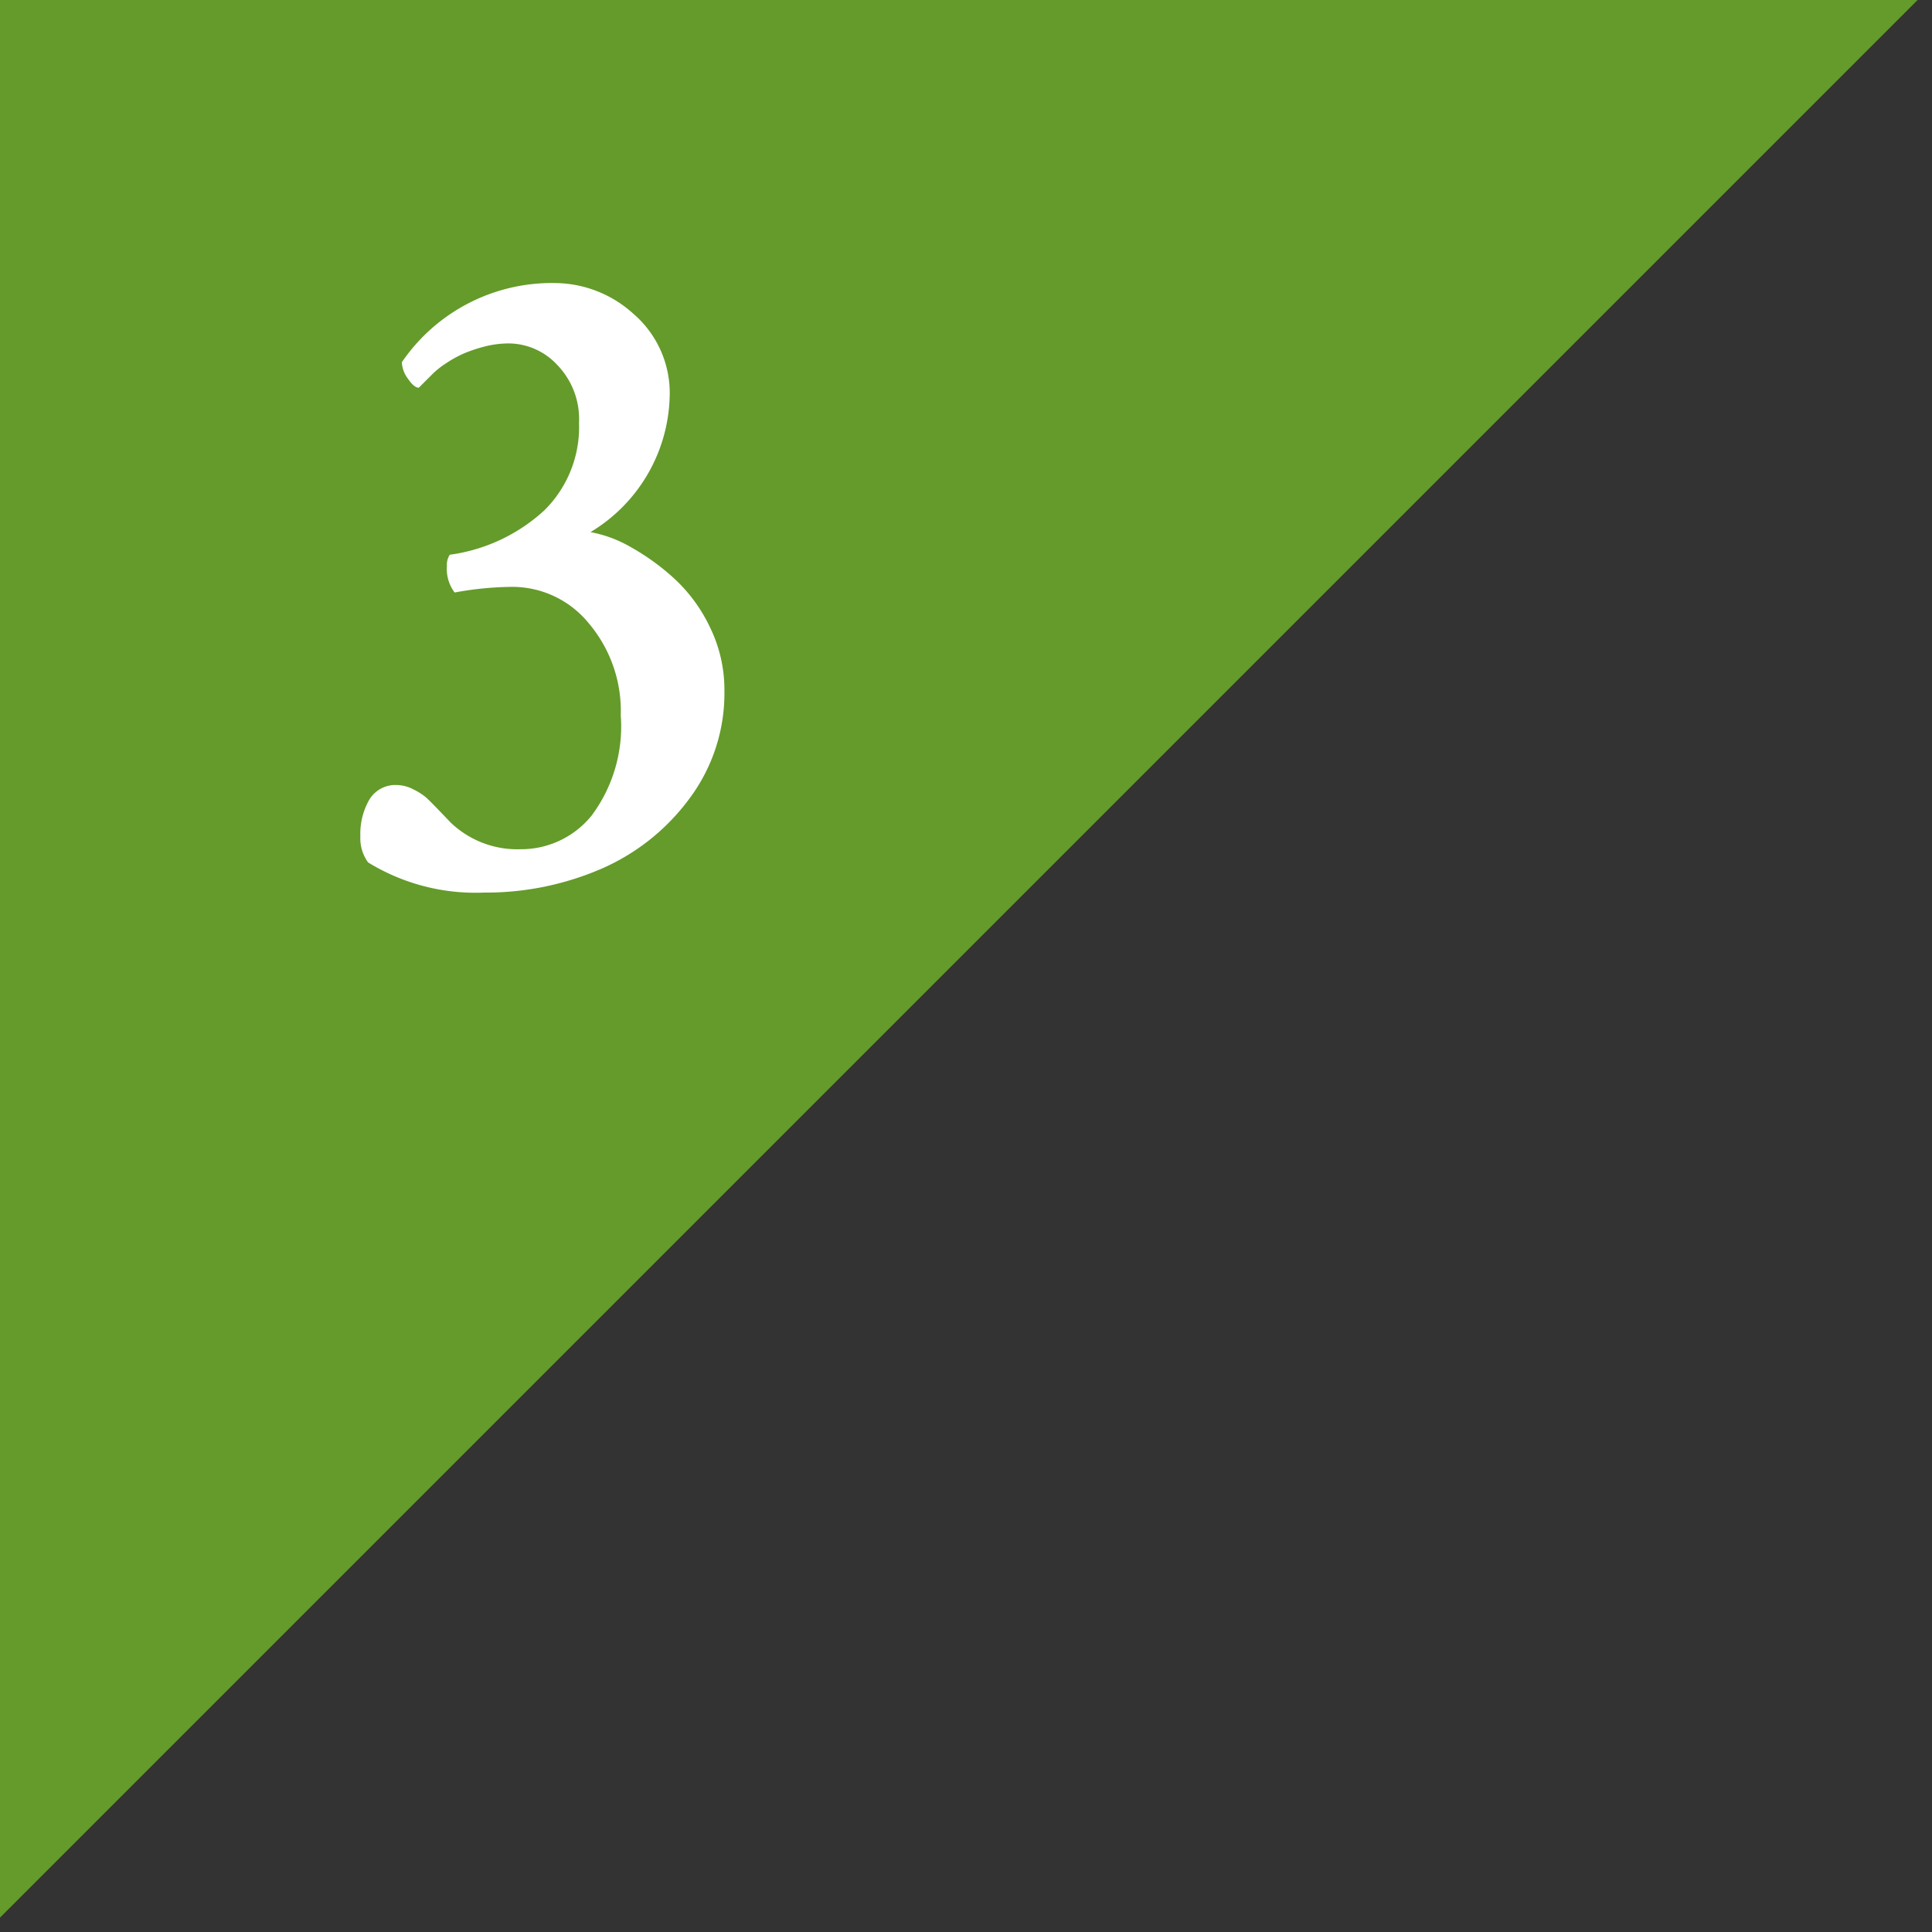
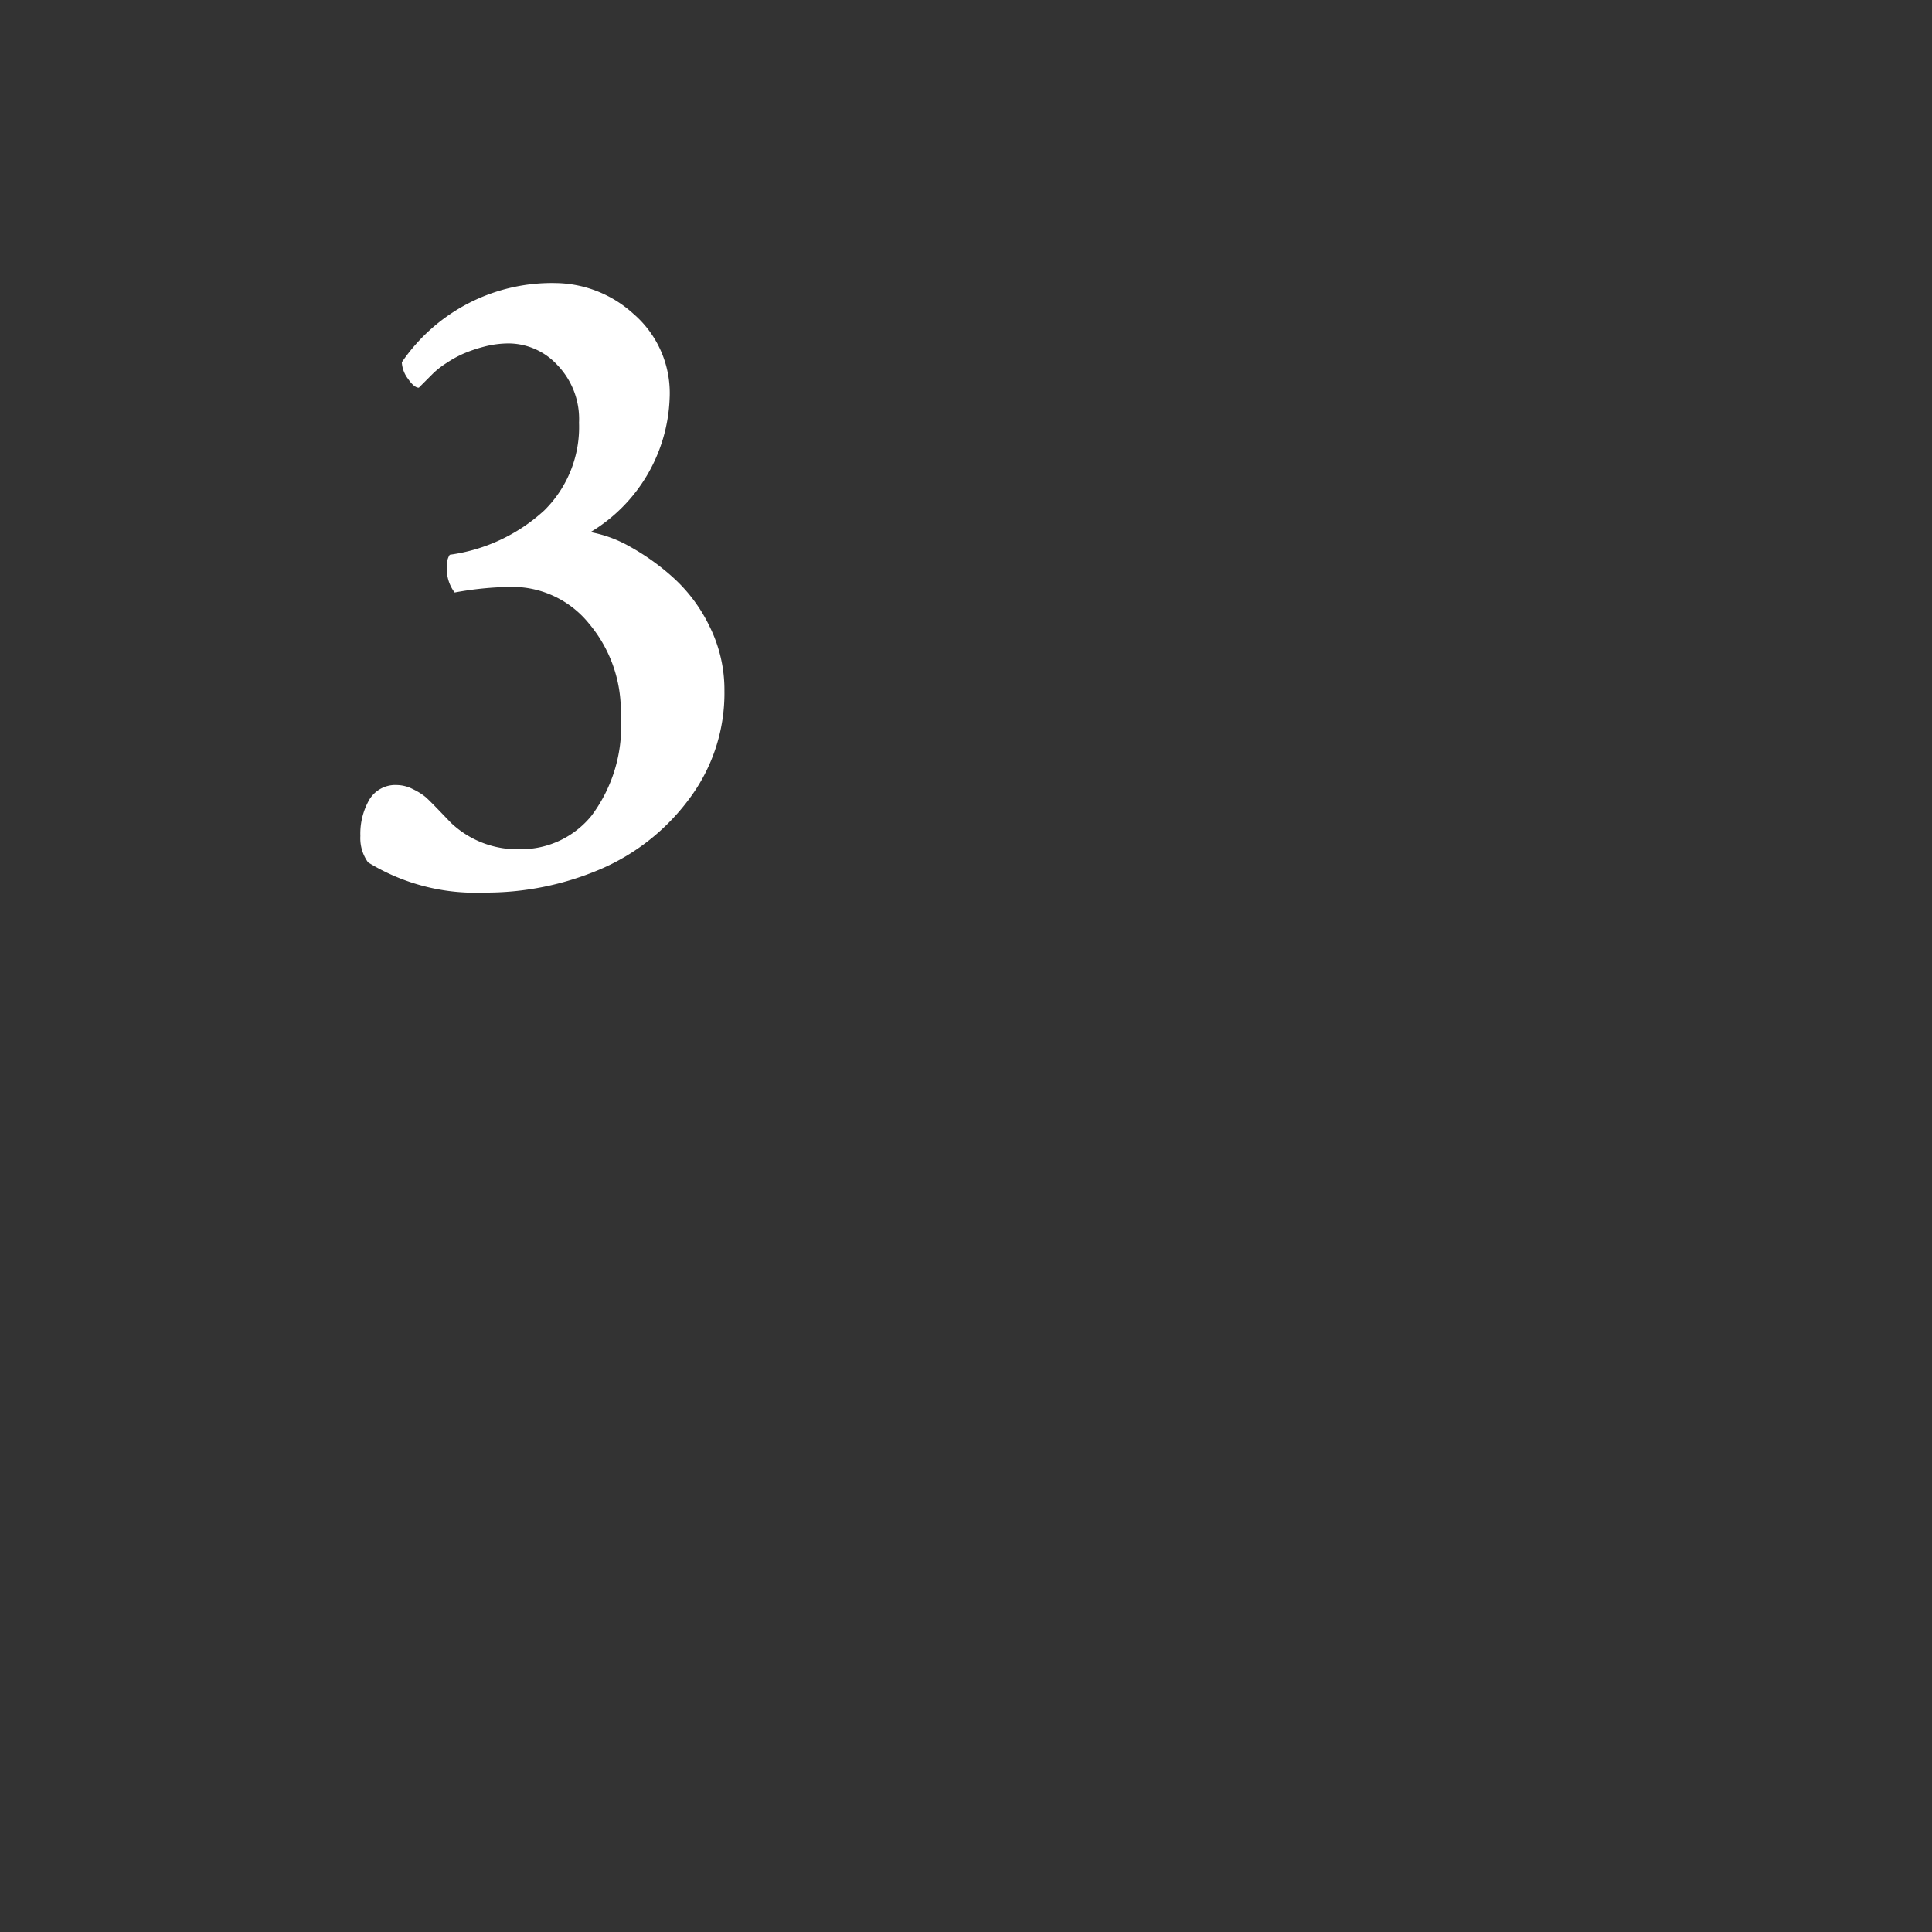
<svg xmlns="http://www.w3.org/2000/svg" width="50" height="50" viewBox="0 0 50 50">
  <rect x="0" y="0" width="50" height="50" fill="#333333" stroke="none" />
  <defs>
    <clipPath id="clip-path">
      <rect id="長方形_929" data-name="長方形 929" width="50" height="50" transform="translate(588 1674)" fill="#fff" stroke="#707070" stroke-width="1" />
    </clipPath>
  </defs>
  <g id="マスクグループ_63" data-name="マスクグループ 63" transform="translate(-588 -1674)" clip-path="url(#clip-path)">
-     <path id="パス_25423" data-name="パス 25423" d="M0,0H49.628V49.628Z" transform="translate(588 1723.628) rotate(-90)" fill="#649b2a" />
    <path id="パス_25424" data-name="パス 25424" d="M.4-15.674a3.042,3.042,0,0,1,1.99.793,2.707,2.707,0,0,1,.94,2.185A4.216,4.216,0,0,1,1.282-9.229a3.253,3.253,0,0,1,1.025.378,6.028,6.028,0,0,1,1.123.806,4.1,4.1,0,0,1,.94,1.27,3.683,3.683,0,0,1,.378,1.648,4.554,4.554,0,0,1-.916,2.808A5.6,5.6,0,0,1,1.526-.5a7.523,7.523,0,0,1-3,.6,5.311,5.311,0,0,1-3-.781,1.068,1.068,0,0,1-.2-.684,1.769,1.769,0,0,1,.232-.94.785.785,0,0,1,.72-.378.931.931,0,0,1,.415.11,1.554,1.554,0,0,1,.33.208q.11.1.354.354t.293.305a2.494,2.494,0,0,0,1.807.684,2.346,2.346,0,0,0,1.831-.867,3.859,3.859,0,0,0,.757-2.6A3.507,3.507,0,0,0,1.245-6.86,2.554,2.554,0,0,0-.769-7.812a8.551,8.551,0,0,0-1.465.146,1.008,1.008,0,0,1-.2-.684.486.486,0,0,1,.073-.293A4.513,4.513,0,0,0,.085-9.79a3.028,3.028,0,0,0,.9-2.271A2.013,2.013,0,0,0,.427-13.55a1.727,1.727,0,0,0-1.245-.562,2.525,2.525,0,0,0-.659.085,3.721,3.721,0,0,0-.537.183,2.964,2.964,0,0,0-.439.244,2.228,2.228,0,0,0-.33.256l-.244.244-.134.134q-.122,0-.281-.232a.774.774,0,0,1-.159-.427A4.7,4.7,0,0,1,.4-15.674Z" transform="translate(602 1697)" fill="#fff" />
  </g>
</svg>